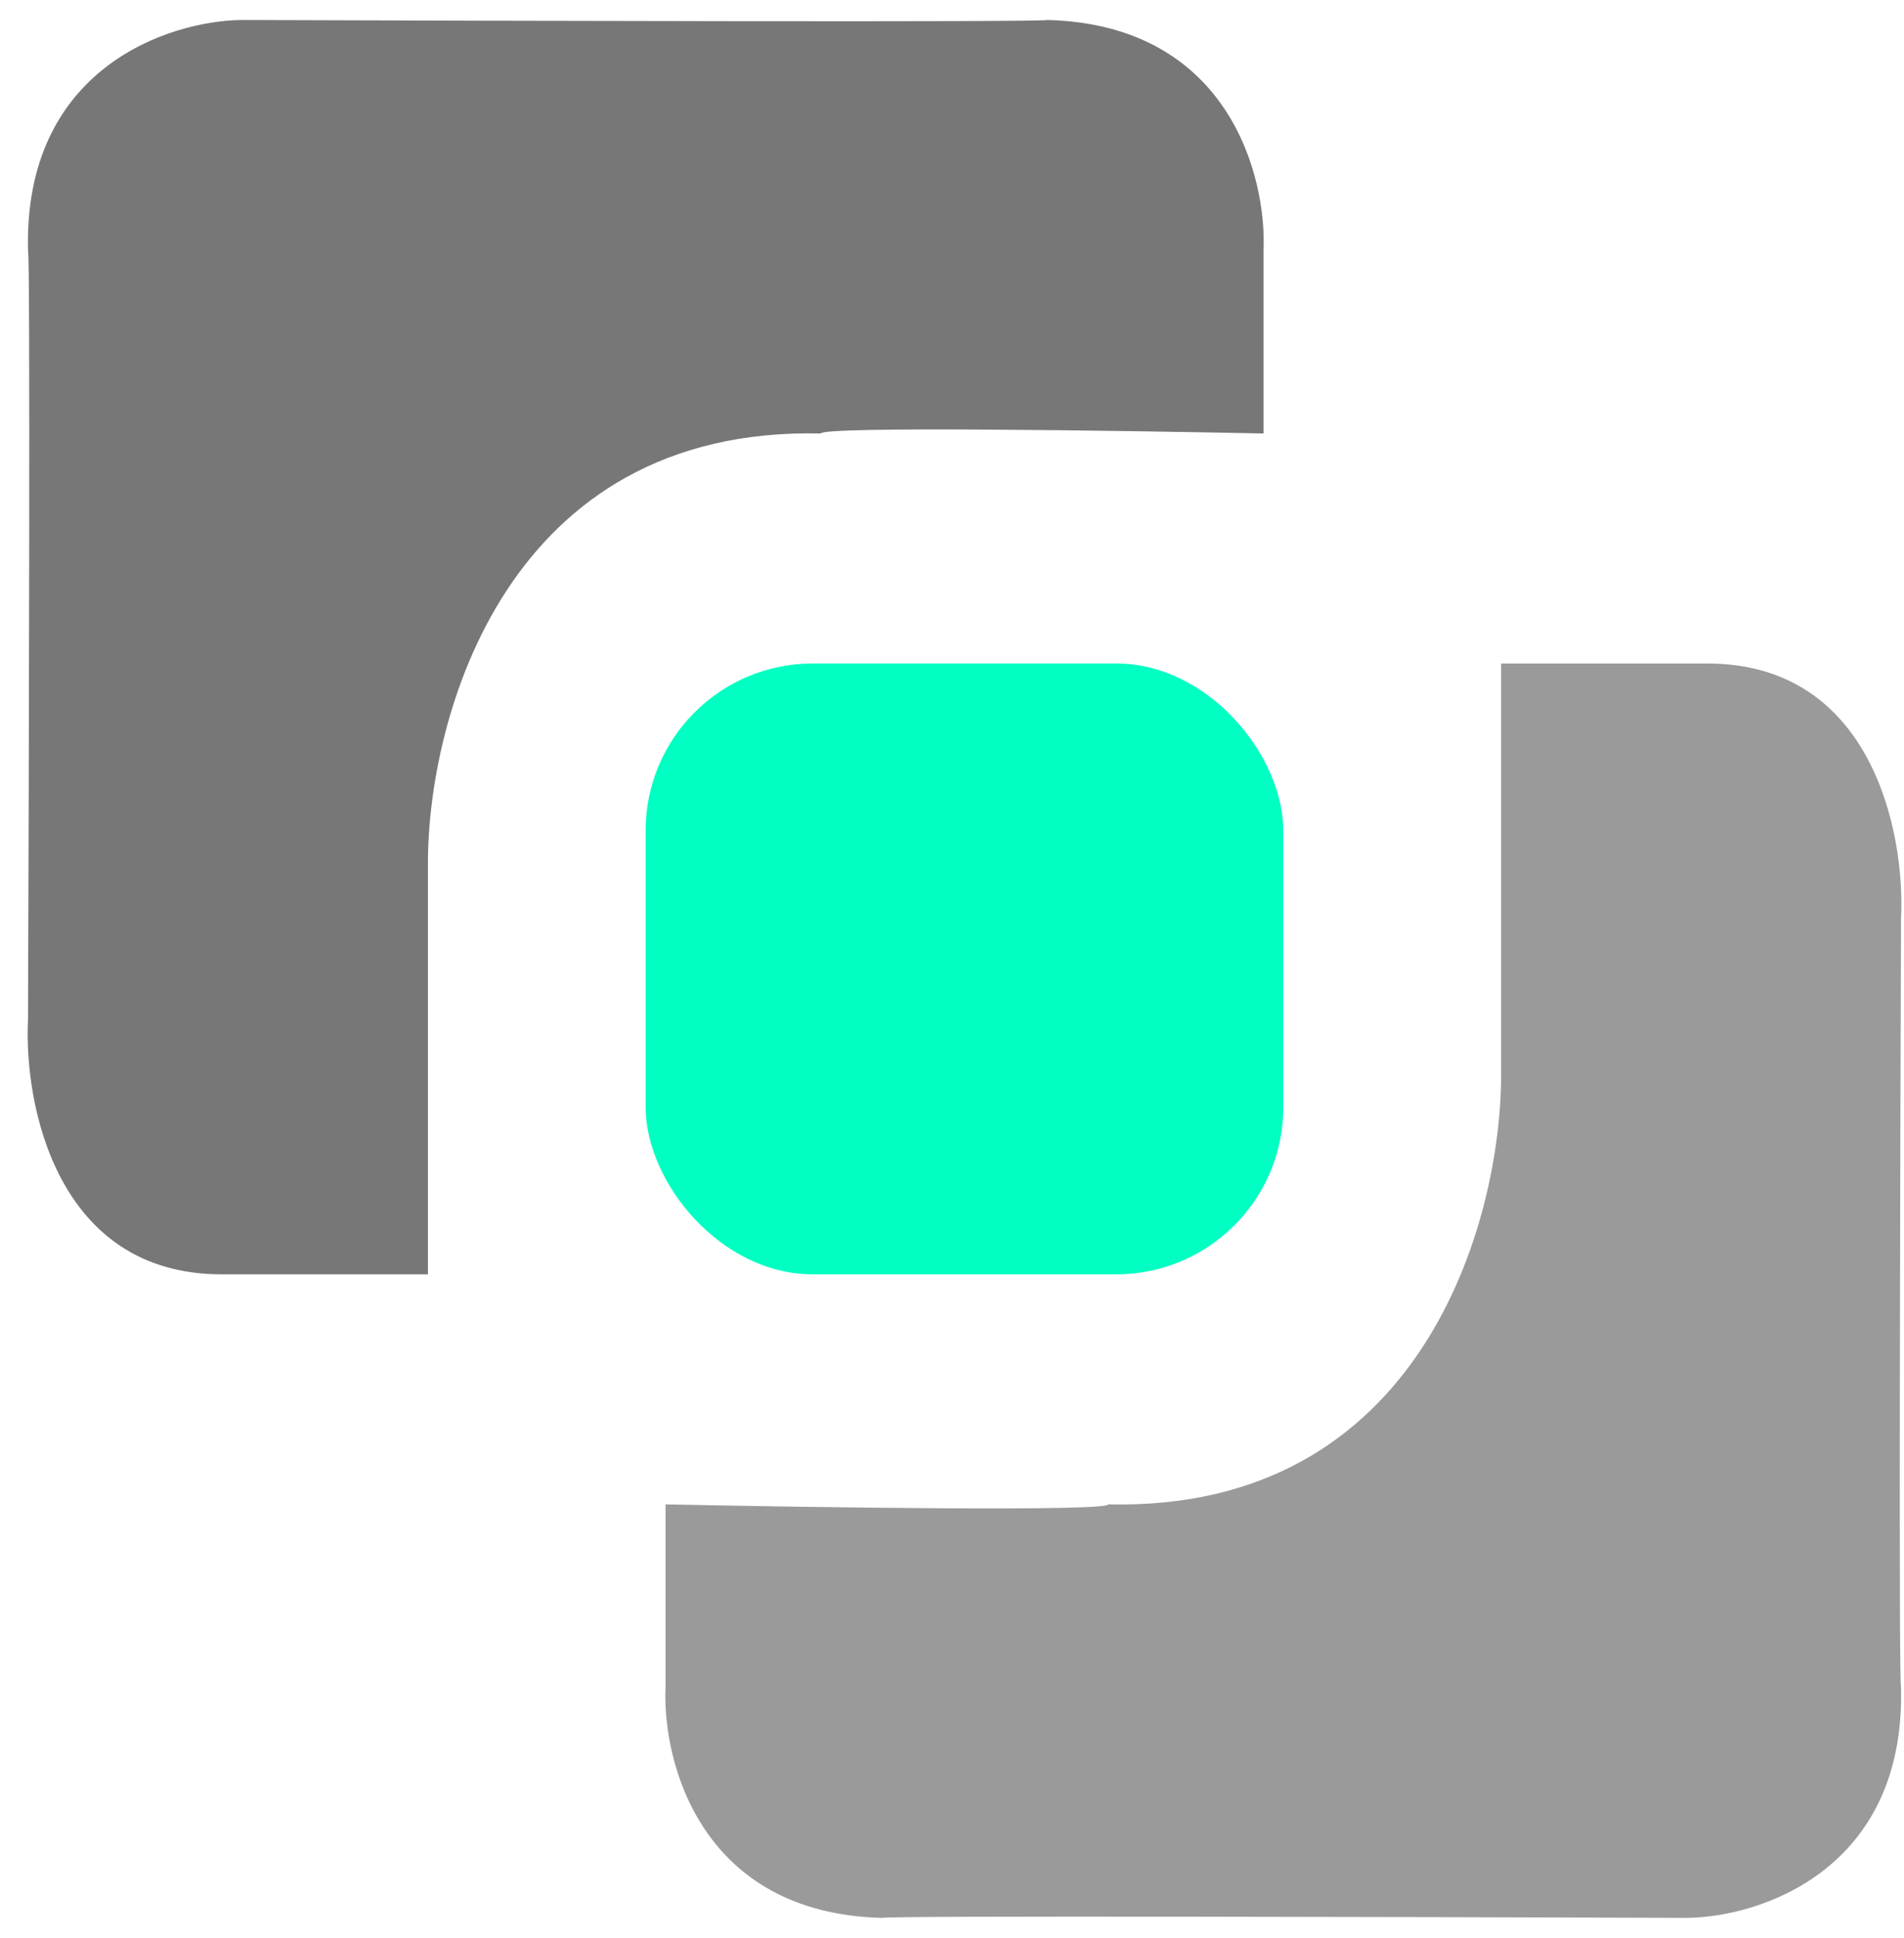
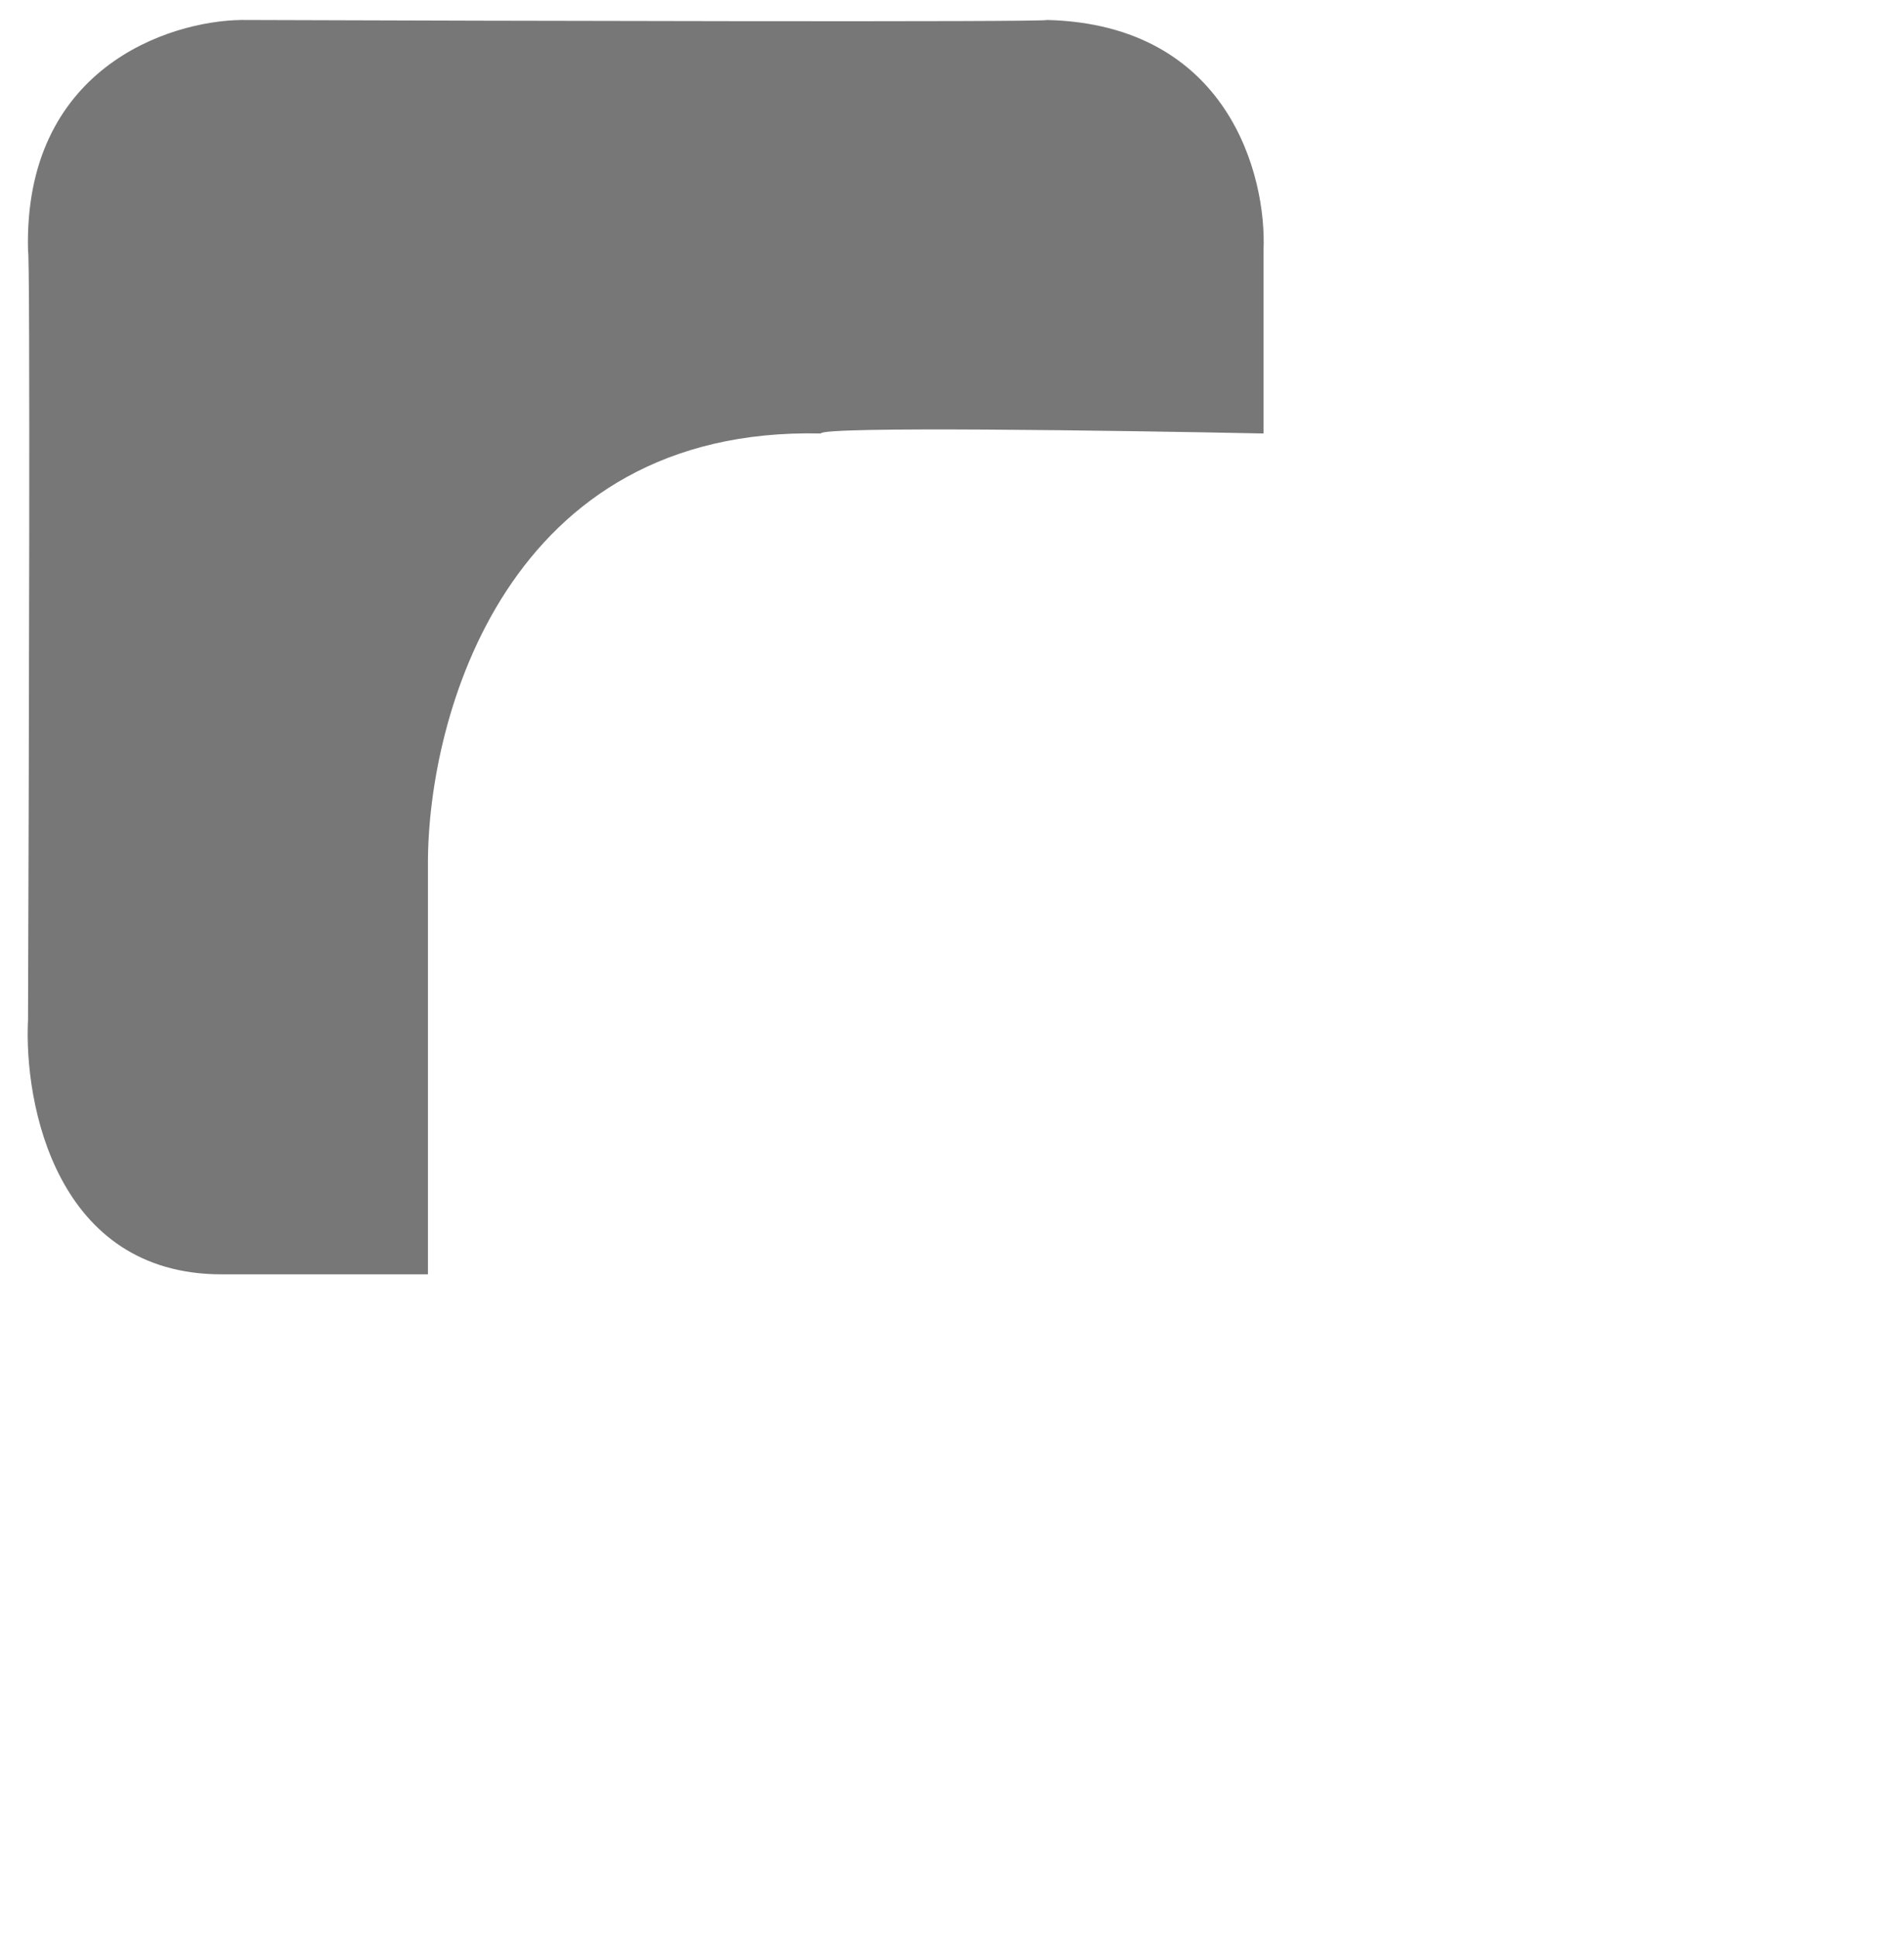
<svg xmlns="http://www.w3.org/2000/svg" width="57" height="58" viewBox="0 0 57 58" fill="none">
  <path d="M12.811 25.831V38.14H6.634C1.692 38.14 0.711 33.055 0.839 30.512C0.867 22.841 0.907 7.501 0.839 7.501C0.702 2.046 5.043 0.626 7.23 0.598C15.27 0.626 31.349 0.666 31.349 0.598C36.769 0.734 37.926 5.257 37.826 7.501V12.974C33.409 12.883 24.574 12.755 24.574 12.974C15.164 12.755 12.811 21.454 12.811 25.831Z" fill="#777777" />
-   <path d="M44.939 32.169L44.939 19.859L51.116 19.859C56.058 19.859 57.039 24.944 56.911 27.487C56.883 35.157 56.843 50.498 56.911 50.498C57.048 55.953 52.707 57.373 50.52 57.401C42.48 57.373 26.401 57.333 26.401 57.401C20.981 57.265 19.824 52.742 19.924 50.498L19.924 45.025C24.341 45.117 33.176 45.244 33.176 45.025C42.586 45.244 44.939 36.545 44.939 32.169Z" fill="#9A9A9A" />
-   <rect x="19.328" y="19.858" width="19.09" height="18.282" rx="5" fill="#00FFC2" />
</svg>